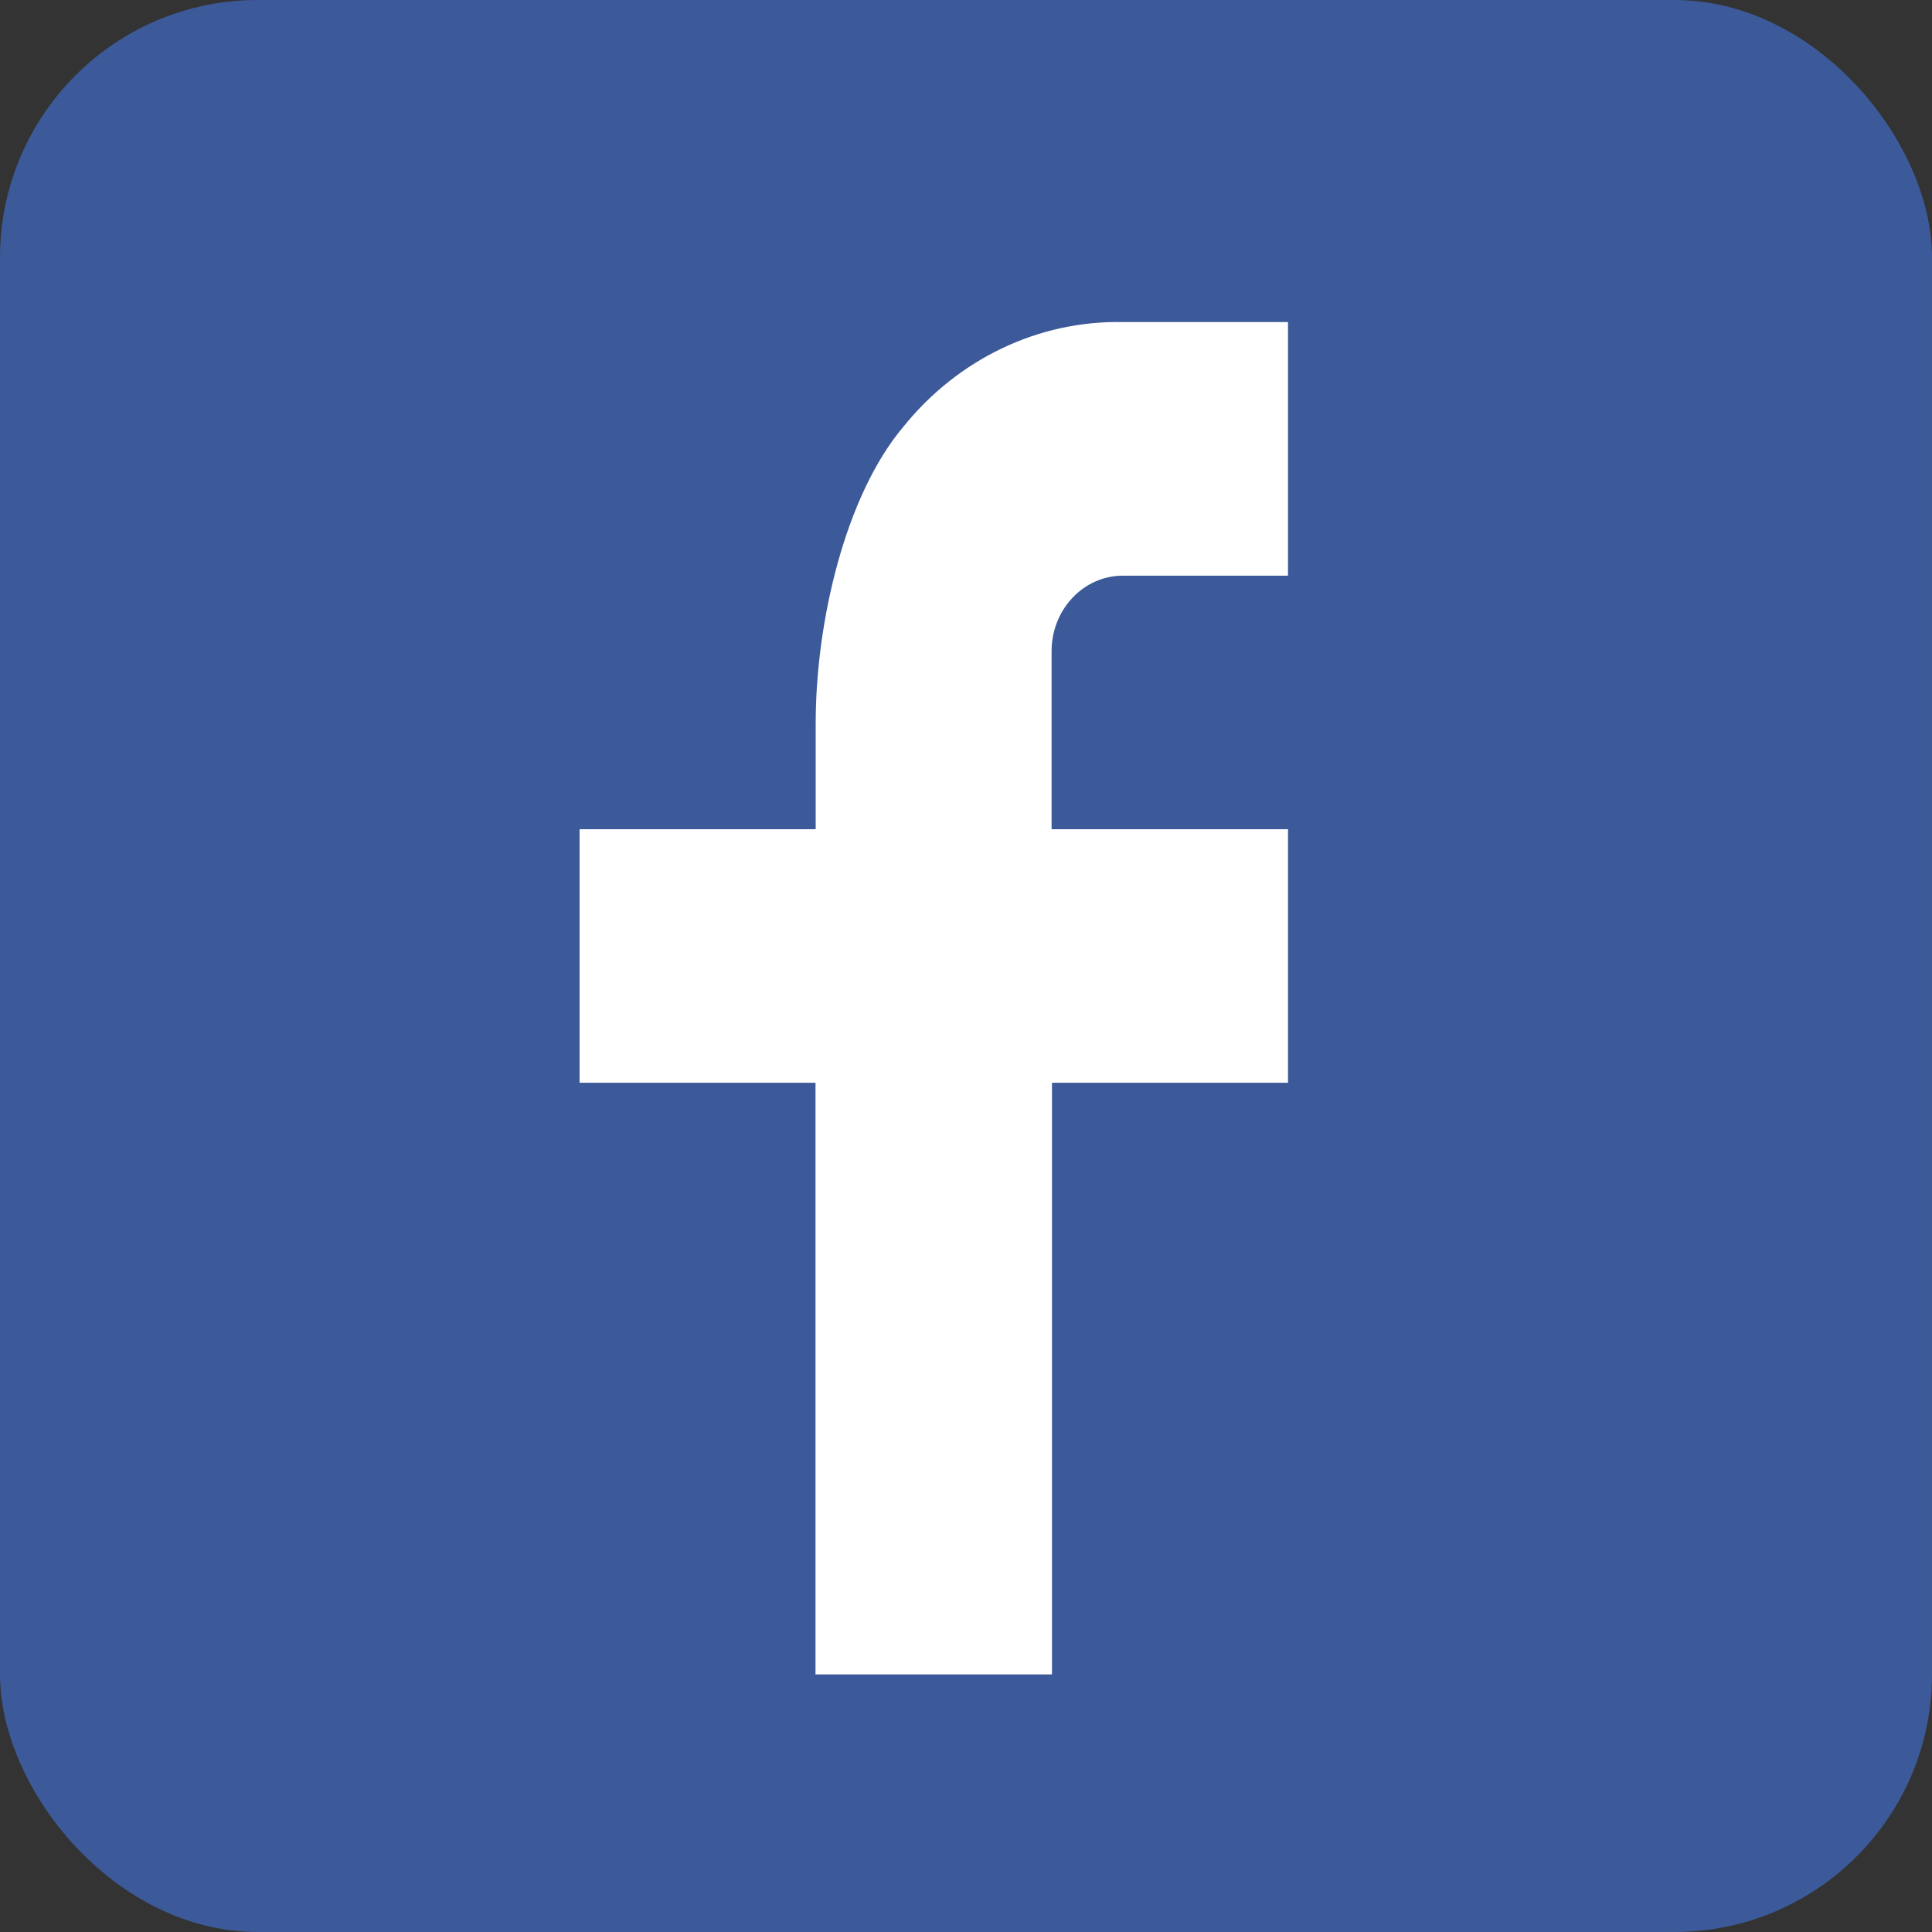
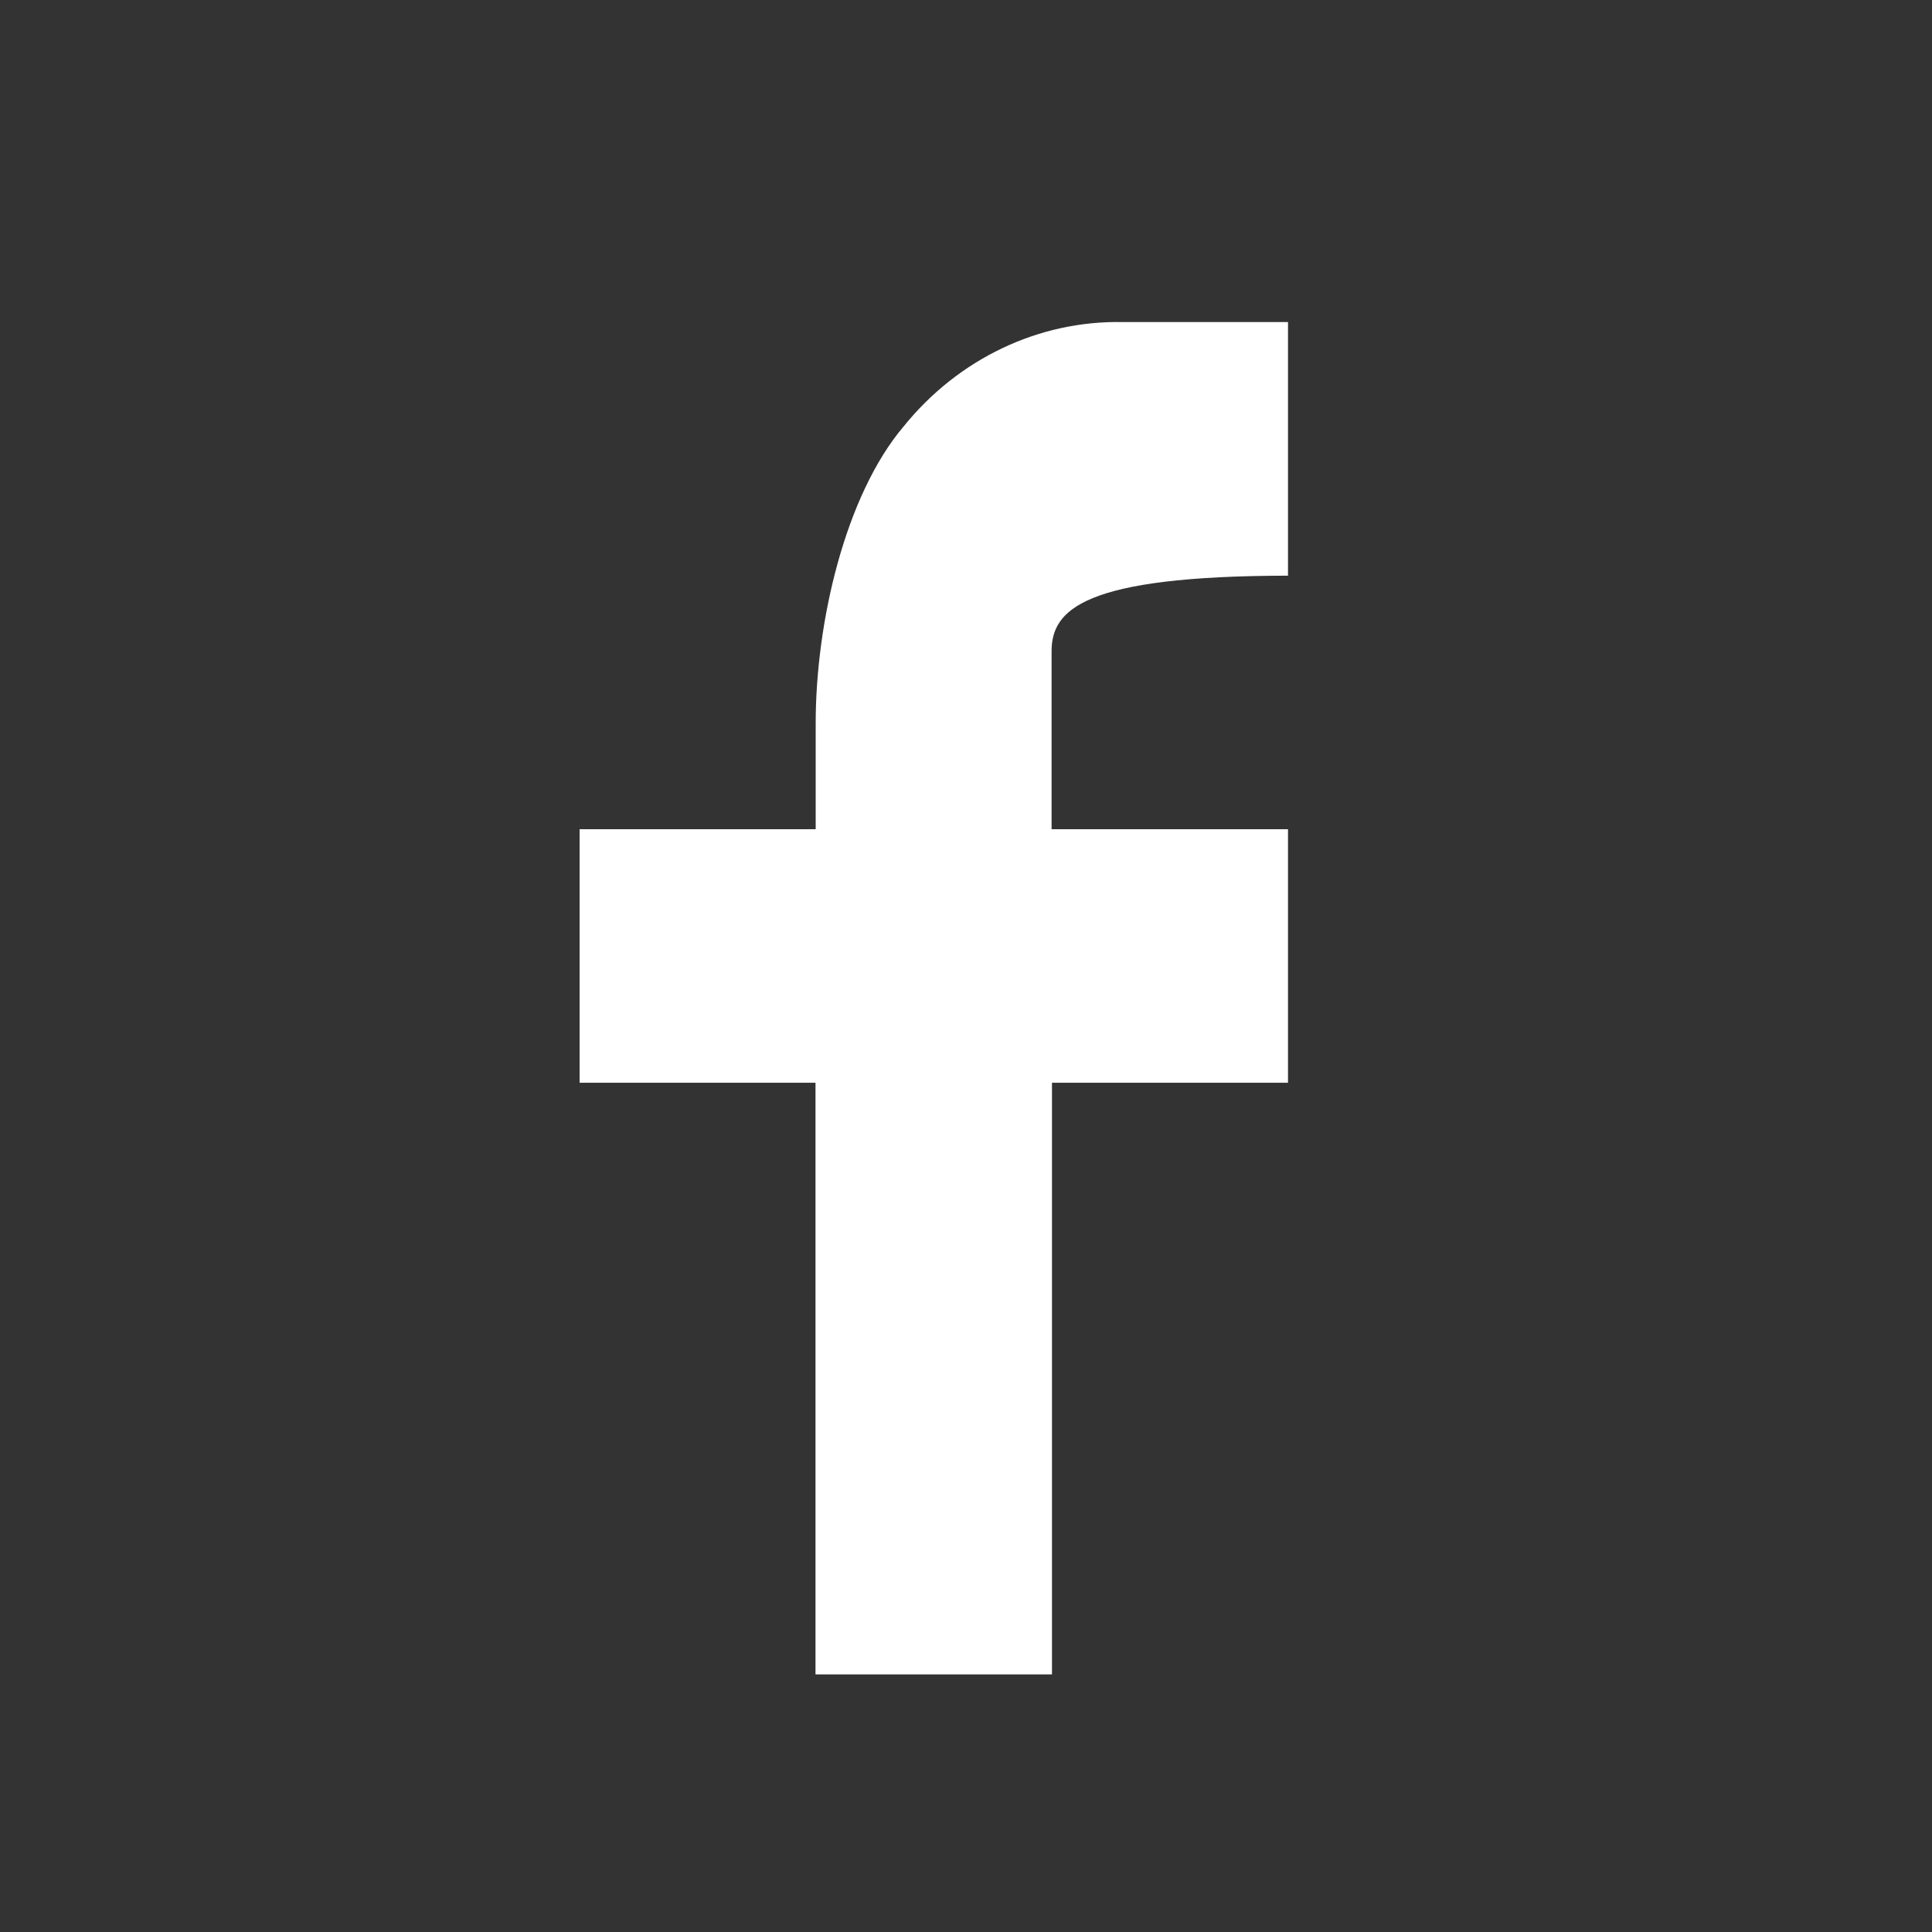
<svg xmlns="http://www.w3.org/2000/svg" width="30px" height="30px" viewBox="0 0 30 30" version="1.1">
  <rect x="0" y="0" width="30" height="30" fill="#333333" stroke="none" />
  <title>Group 5</title>
  <desc>Created with Sketch.</desc>
  <g id="Page-1" stroke="none" stroke-width="1" fill="none" fill-rule="evenodd">
    <g id="Твои-документы-главная" transform="translate(-486, -2538)">
      <g id="Group-5" transform="translate(486, 2538)">
-         <rect id="Rectangle-3" fill="#3C5A99" x="0" y="0" width="30" height="30" rx="4" />
-         <path d="M16.329,12.876 L20,12.876 L20,16.813 L16.335,16.813 L16.335,26 L12.663,26 L12.663,16.813 L9,16.813 L9,12.876 L12.666,12.876 L12.666,11.23 C12.666,9.668 13.122,7.696 14.032,6.621 C14.882,5.569 16.131,4.975 17.436,5.001 L20,5.001 L20,8.939 L17.429,8.939 C16.819,8.943 16.327,9.469 16.329,10.116 L16.329,12.876 Z" id="Fill-1" fill="#FFFFFF" />
+         <path d="M16.329,12.876 L20,12.876 L20,16.813 L16.335,16.813 L16.335,26 L12.663,26 L12.663,16.813 L9,16.813 L9,12.876 L12.666,12.876 L12.666,11.23 C12.666,9.668 13.122,7.696 14.032,6.621 C14.882,5.569 16.131,4.975 17.436,5.001 L20,5.001 L20,8.939 C16.819,8.943 16.327,9.469 16.329,10.116 L16.329,12.876 Z" id="Fill-1" fill="#FFFFFF" />
      </g>
    </g>
  </g>
</svg>